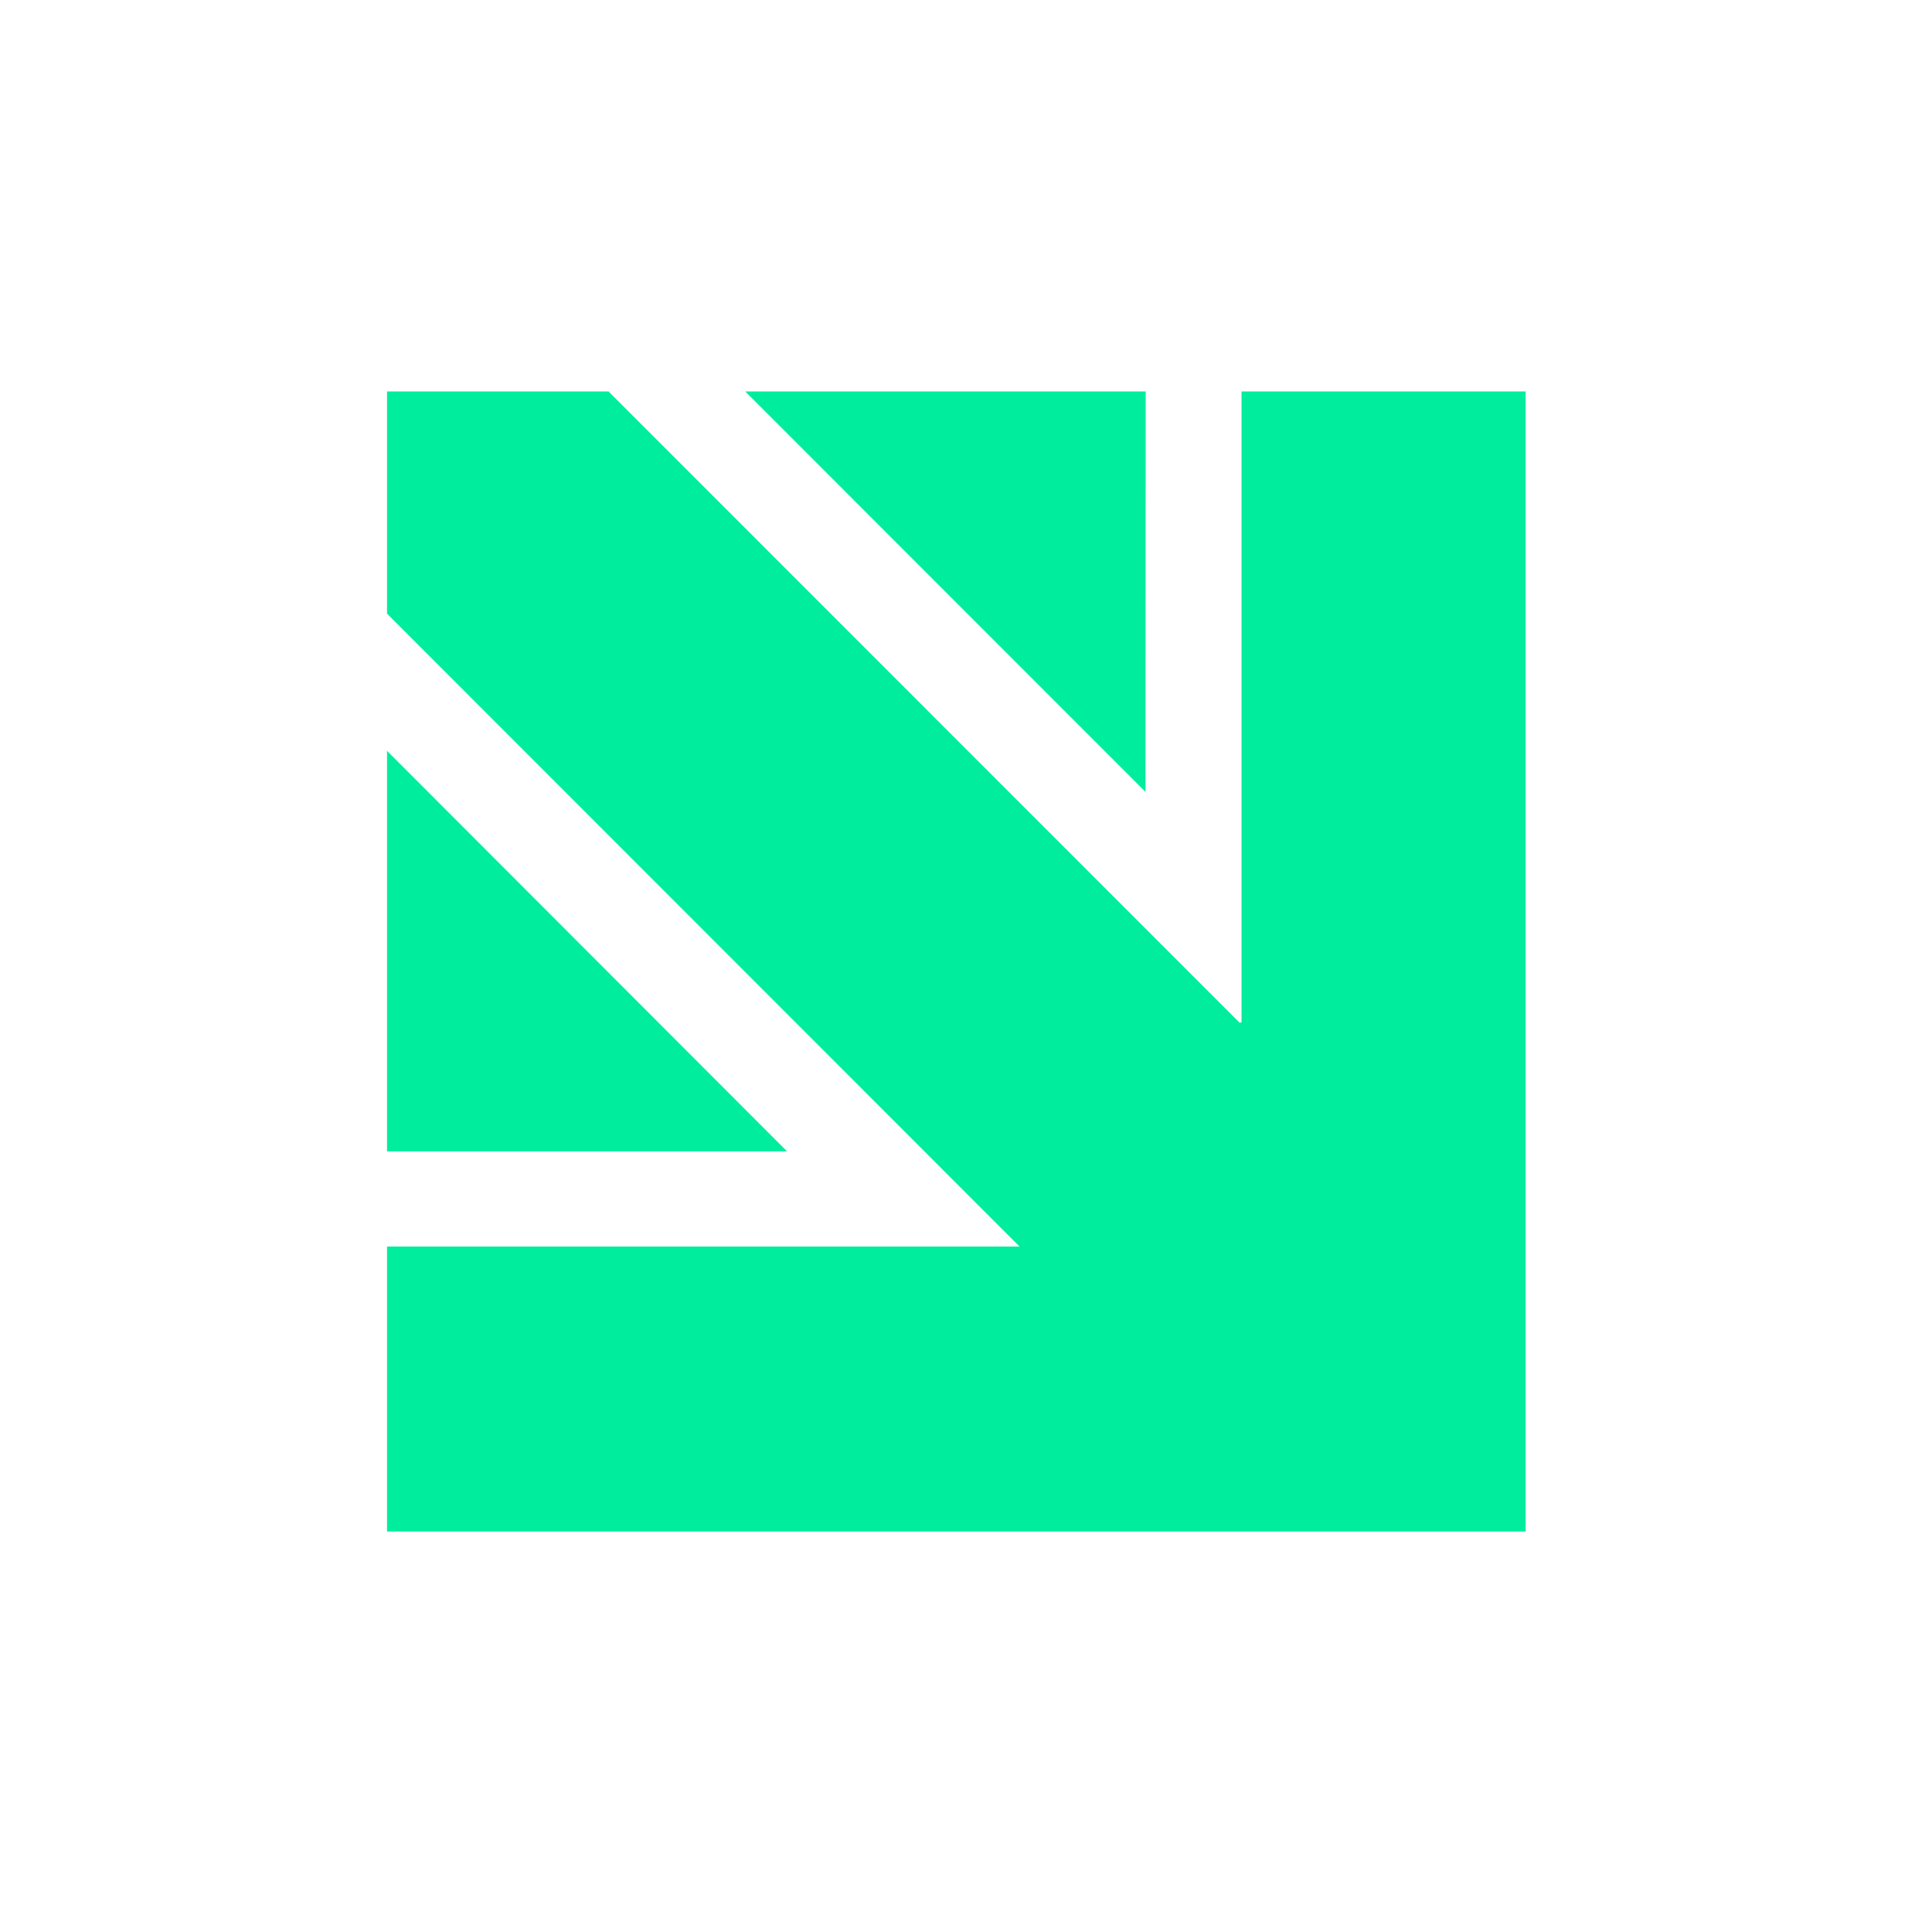
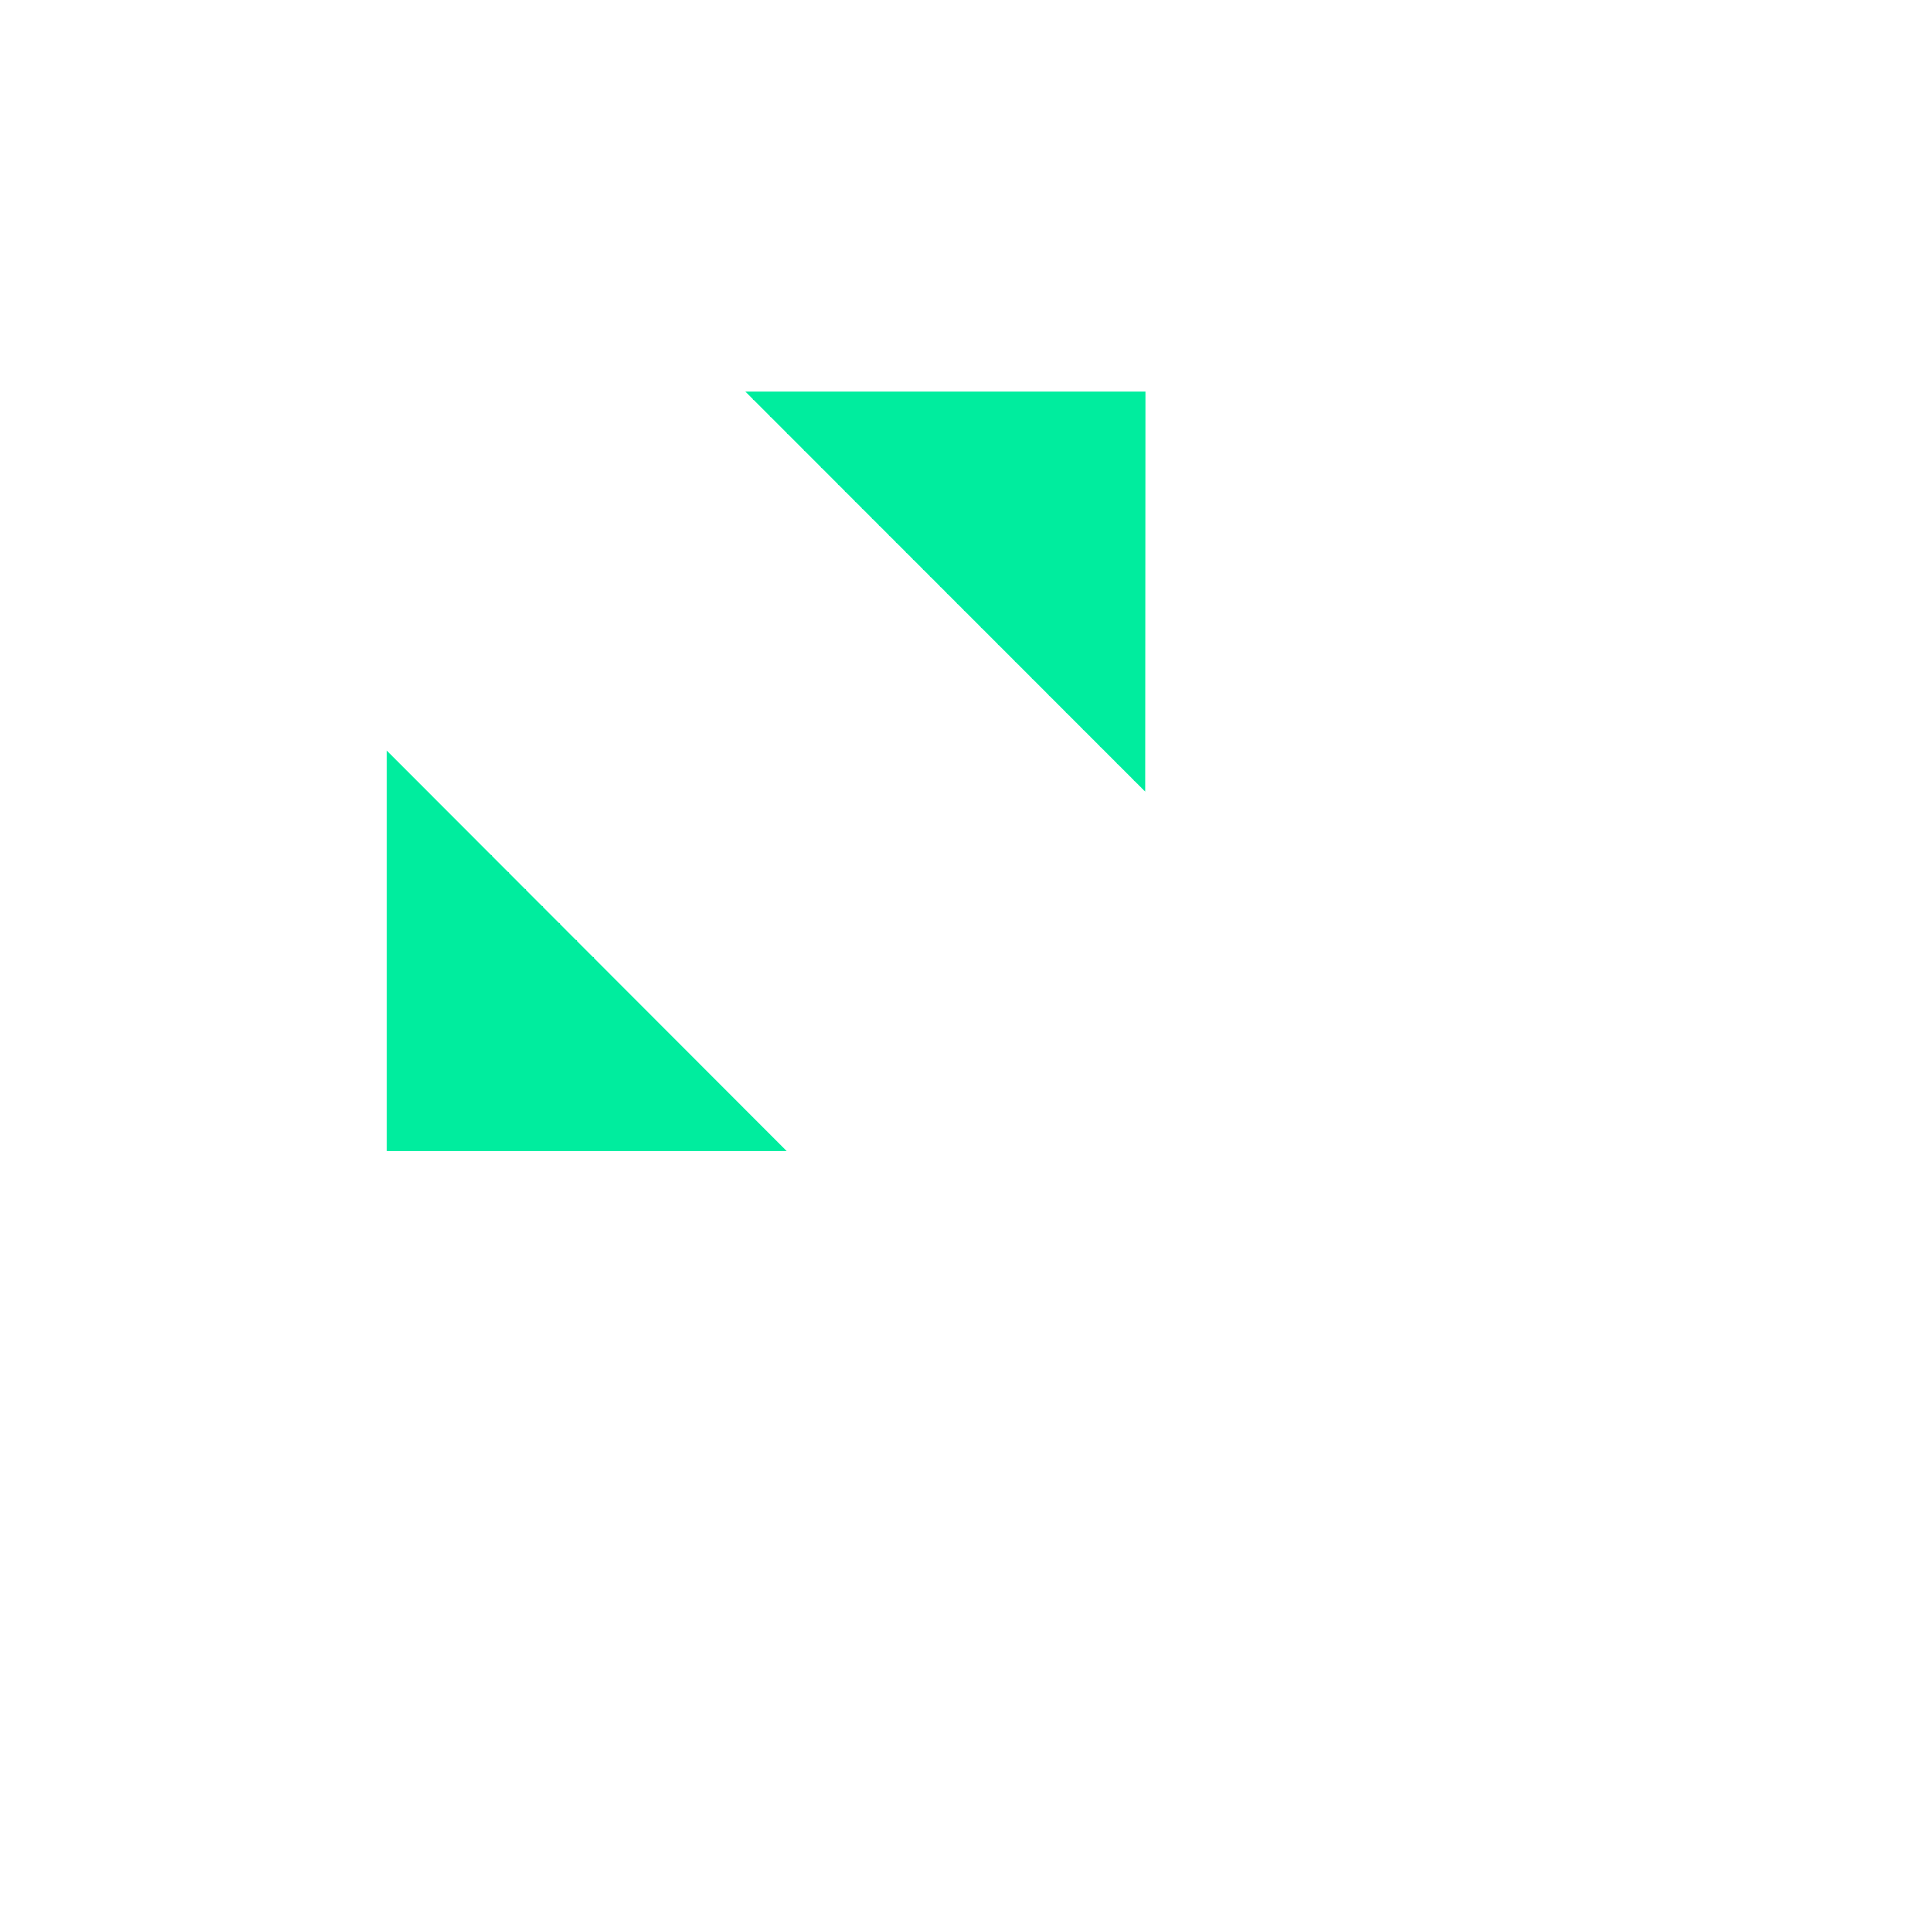
<svg xmlns="http://www.w3.org/2000/svg" width="50" zoomAndPan="magnify" viewBox="0 0 37.5 37.5" height="50" preserveAspectRatio="xMidYMid meet" version="1.0">
-   <path fill="#00ed9e" d="M 24.062 19.852 L 11.812 7.598 L 7.512 7.598 L 7.512 11.91 L 19.789 24.195 L 7.512 24.195 L 7.512 29.727 L 29.613 29.727 L 29.613 7.598 L 24.098 7.598 L 24.098 19.844 Z M 24.062 19.852 " fill-opacity="1" fill-rule="evenodd" />
  <path fill="#00ed9e" d="M 7.512 14.574 L 7.512 22.348 L 15.277 22.348 Z M 7.512 14.574 " fill-opacity="1" fill-rule="evenodd" />
  <path fill="#00ed9e" d="M 14.465 7.598 L 22.234 15.371 L 22.238 7.598 Z M 14.465 7.598 " fill-opacity="1" fill-rule="evenodd" />
</svg>